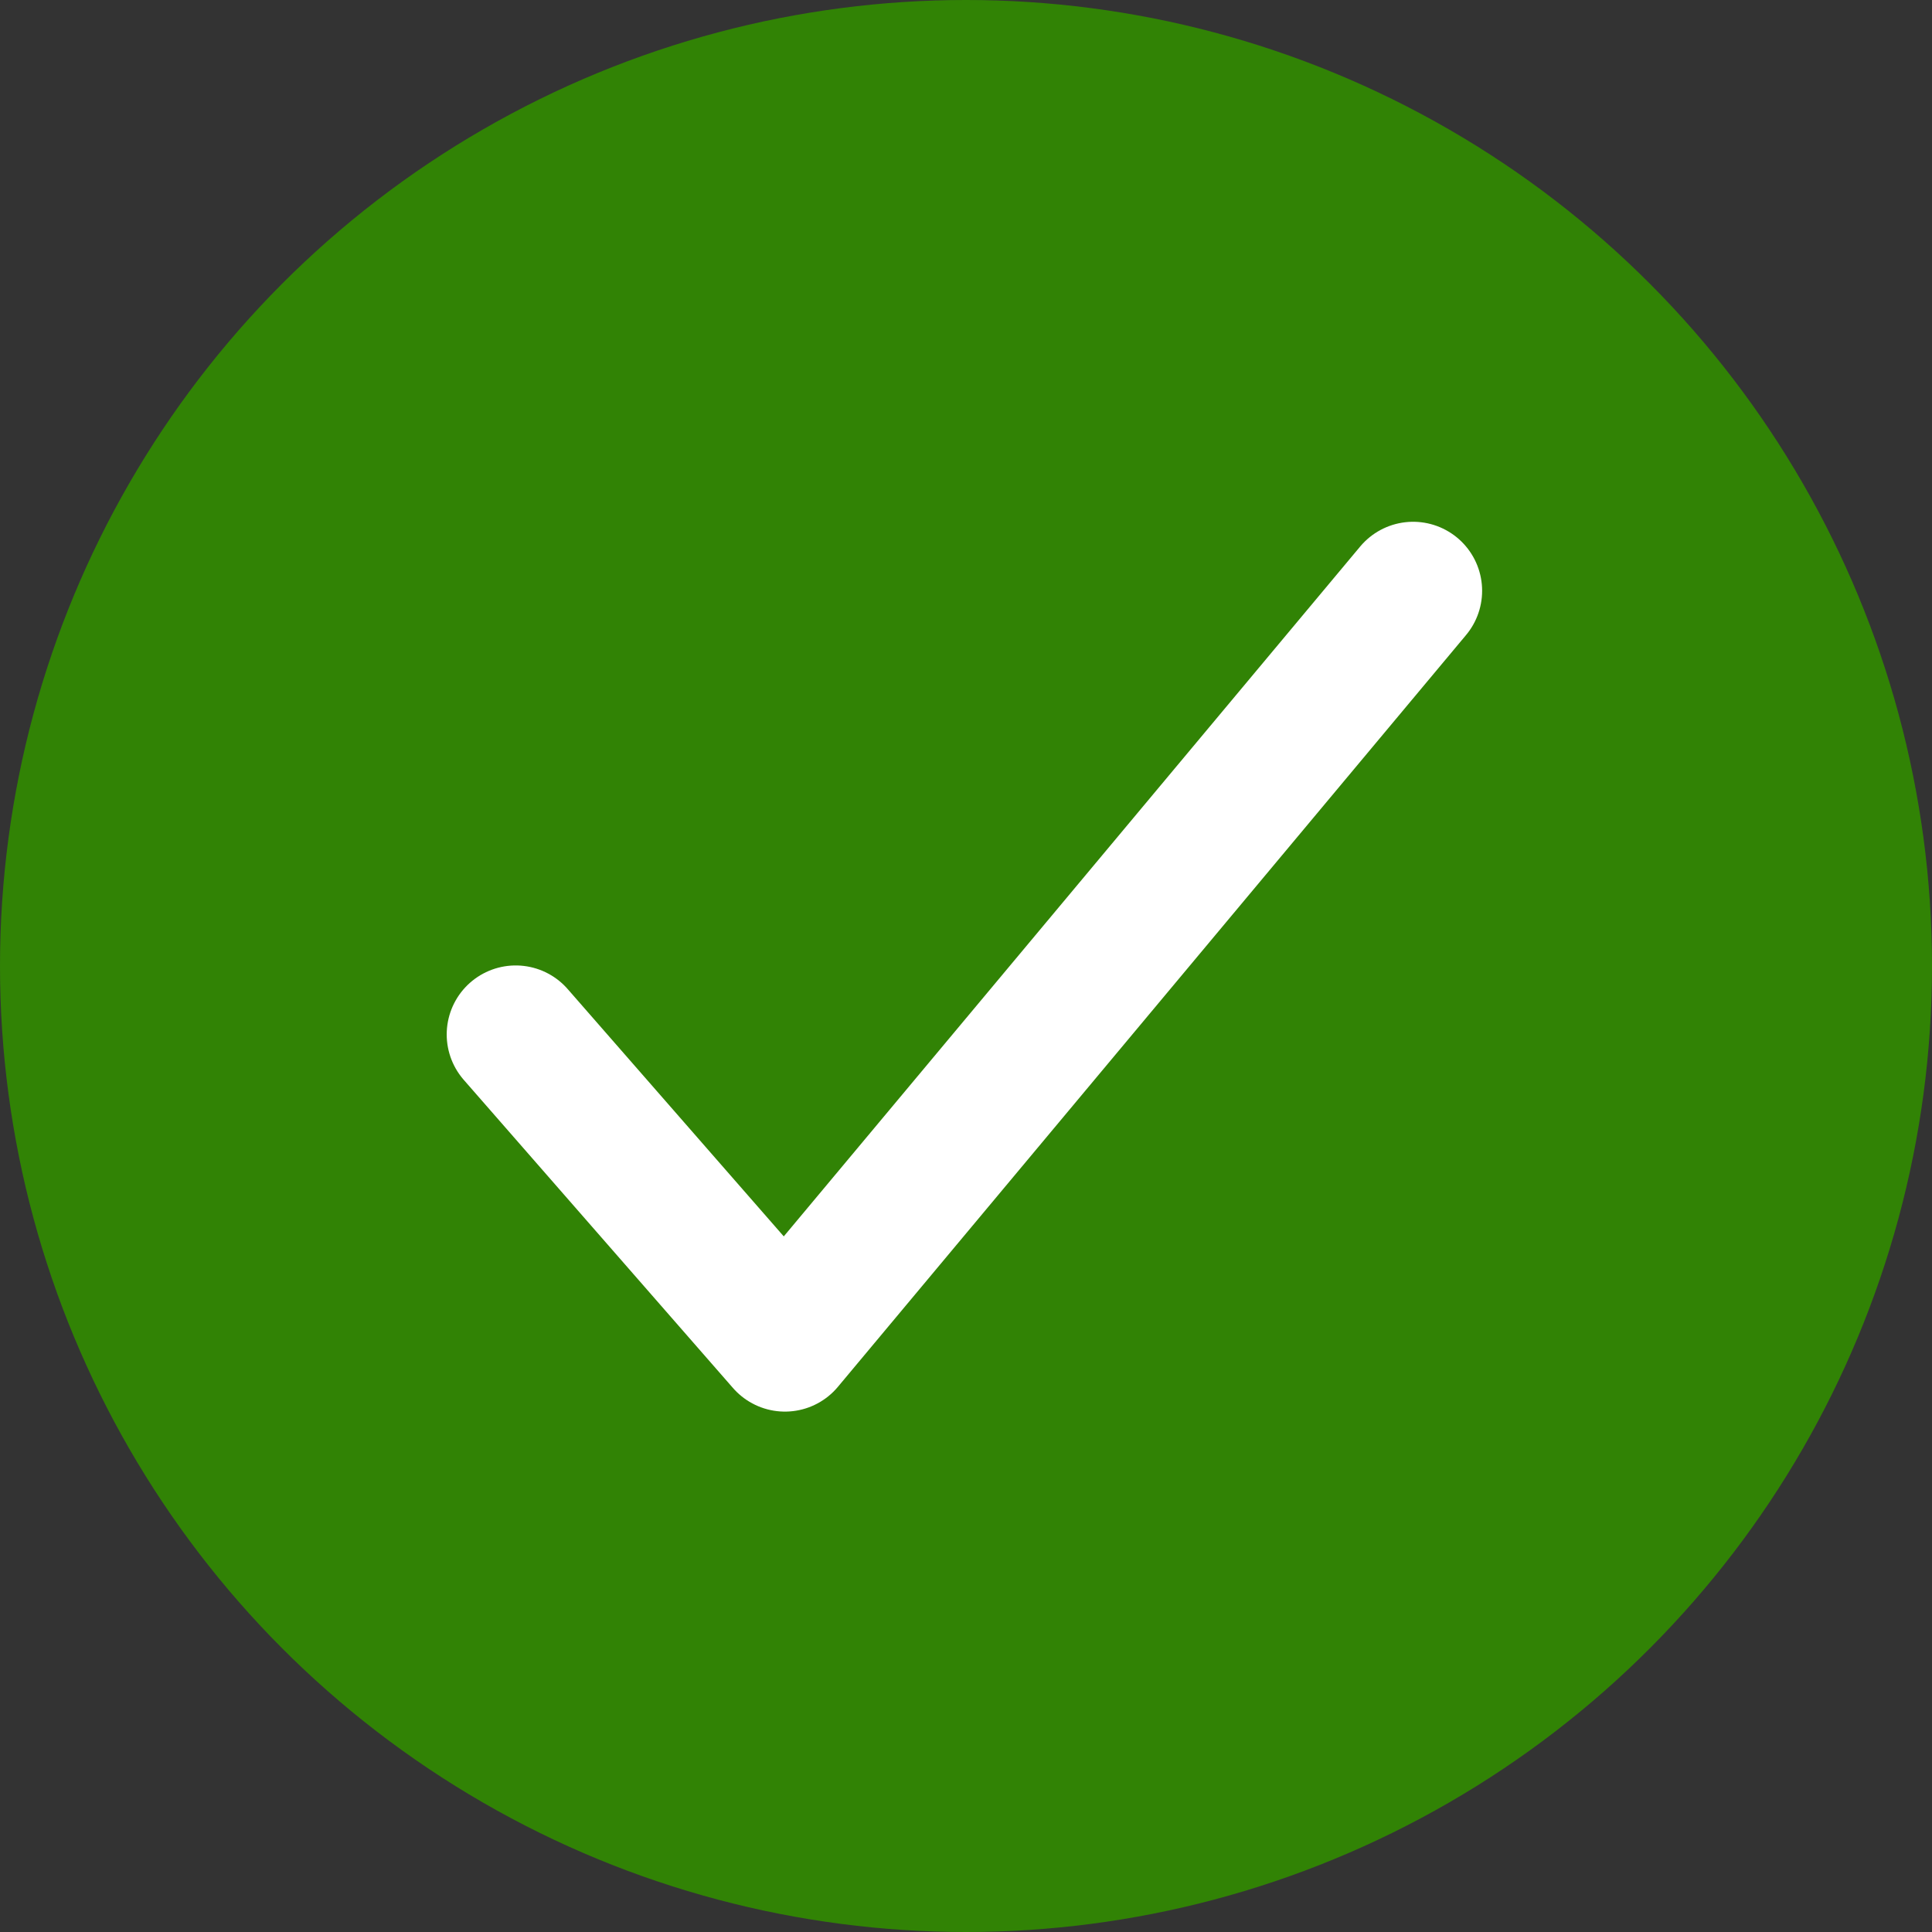
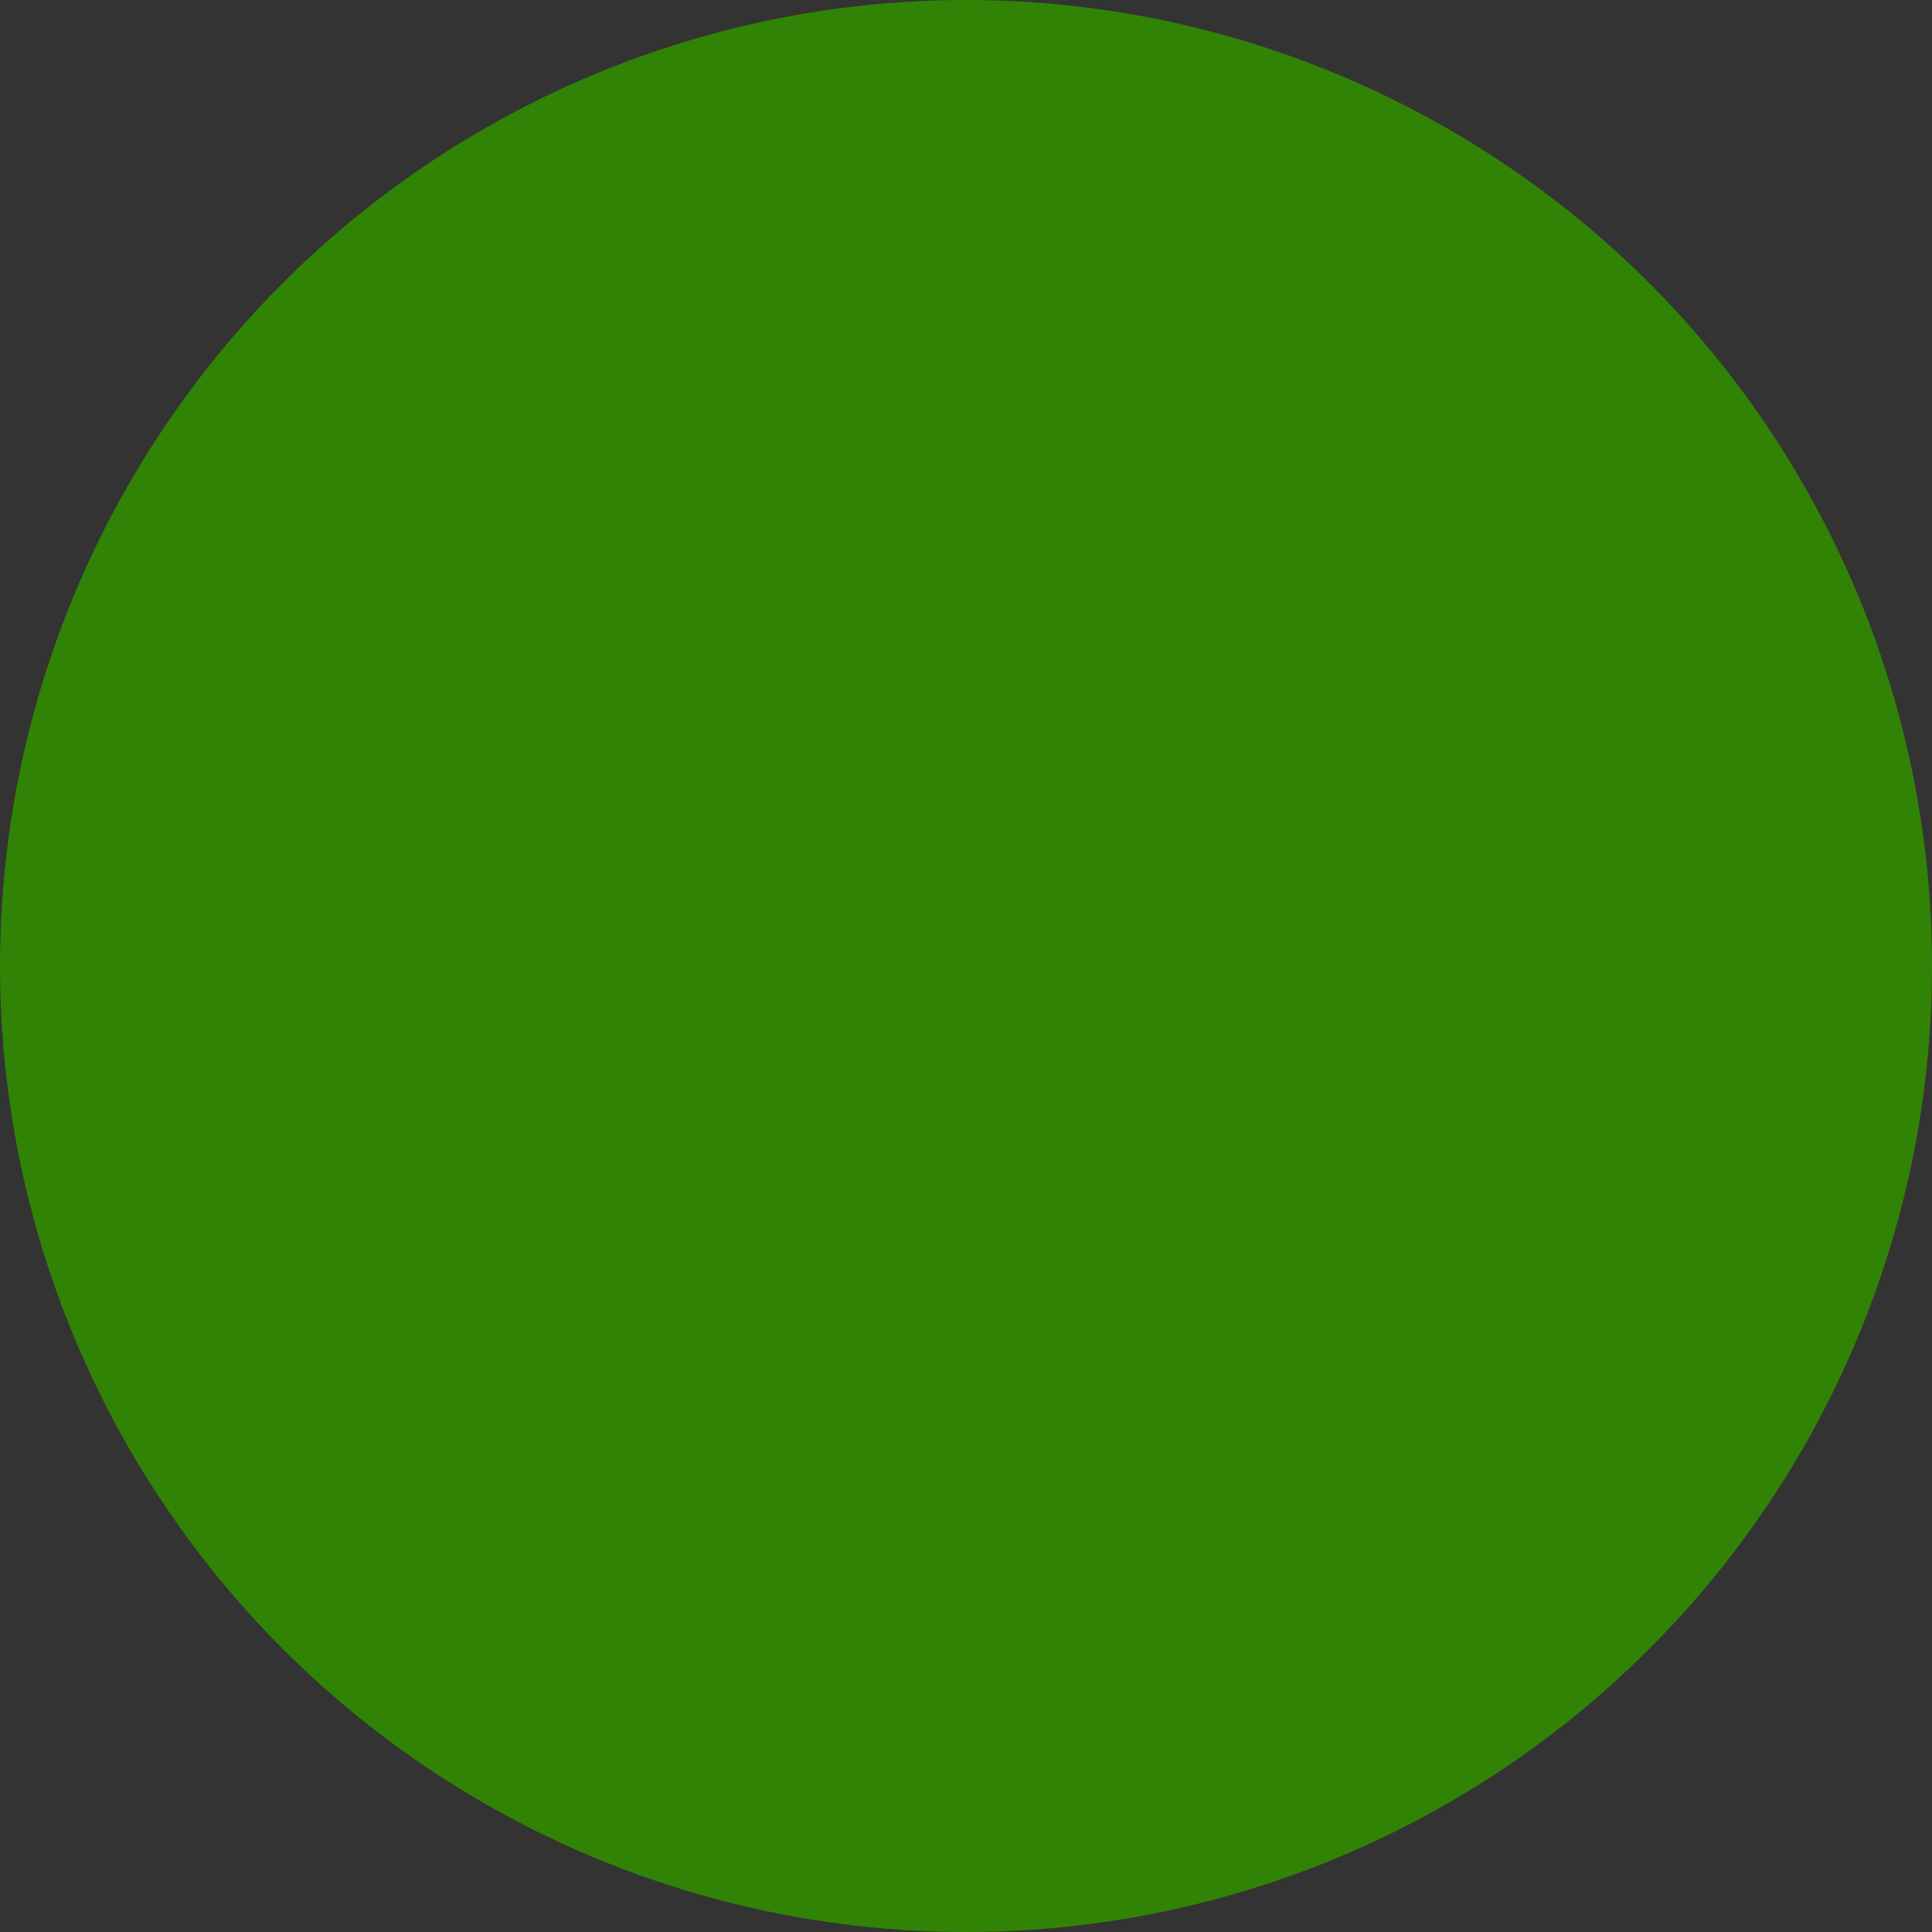
<svg xmlns="http://www.w3.org/2000/svg" height="14px" version="1.1" viewBox="0 0 14 14" width="14px">
  <rect x="0" y="0" width="14" height="14" fill="#333333" stroke="none" />
  <title>Checkmark Circle</title>
  <g fill="none" fill-rule="evenodd" id="Kontakt-(fertig)" stroke="none" stroke-width="1">
    <g id="Kontakt" transform="translate(-917, -1567)">
      <g id="Weitere-Kontaktmglichkeiten" transform="translate(-1, 1321)">
        <g id="Rckruf" transform="translate(884.5, 190)">
          <g id="Benefit" transform="translate(33.5, 55)">
            <g id="Checkmark-Circle" transform="translate(0, 1)">
              <circle cx="7" cy="7" fill="#318305" id="Oval" r="7" />
-               <polyline id="Path" points="3.737 7.496 5.688 9.729 10.24 4.281" stroke="#FFFFFF" stroke-linecap="round" stroke-linejoin="round" />
            </g>
          </g>
        </g>
      </g>
    </g>
  </g>
</svg>